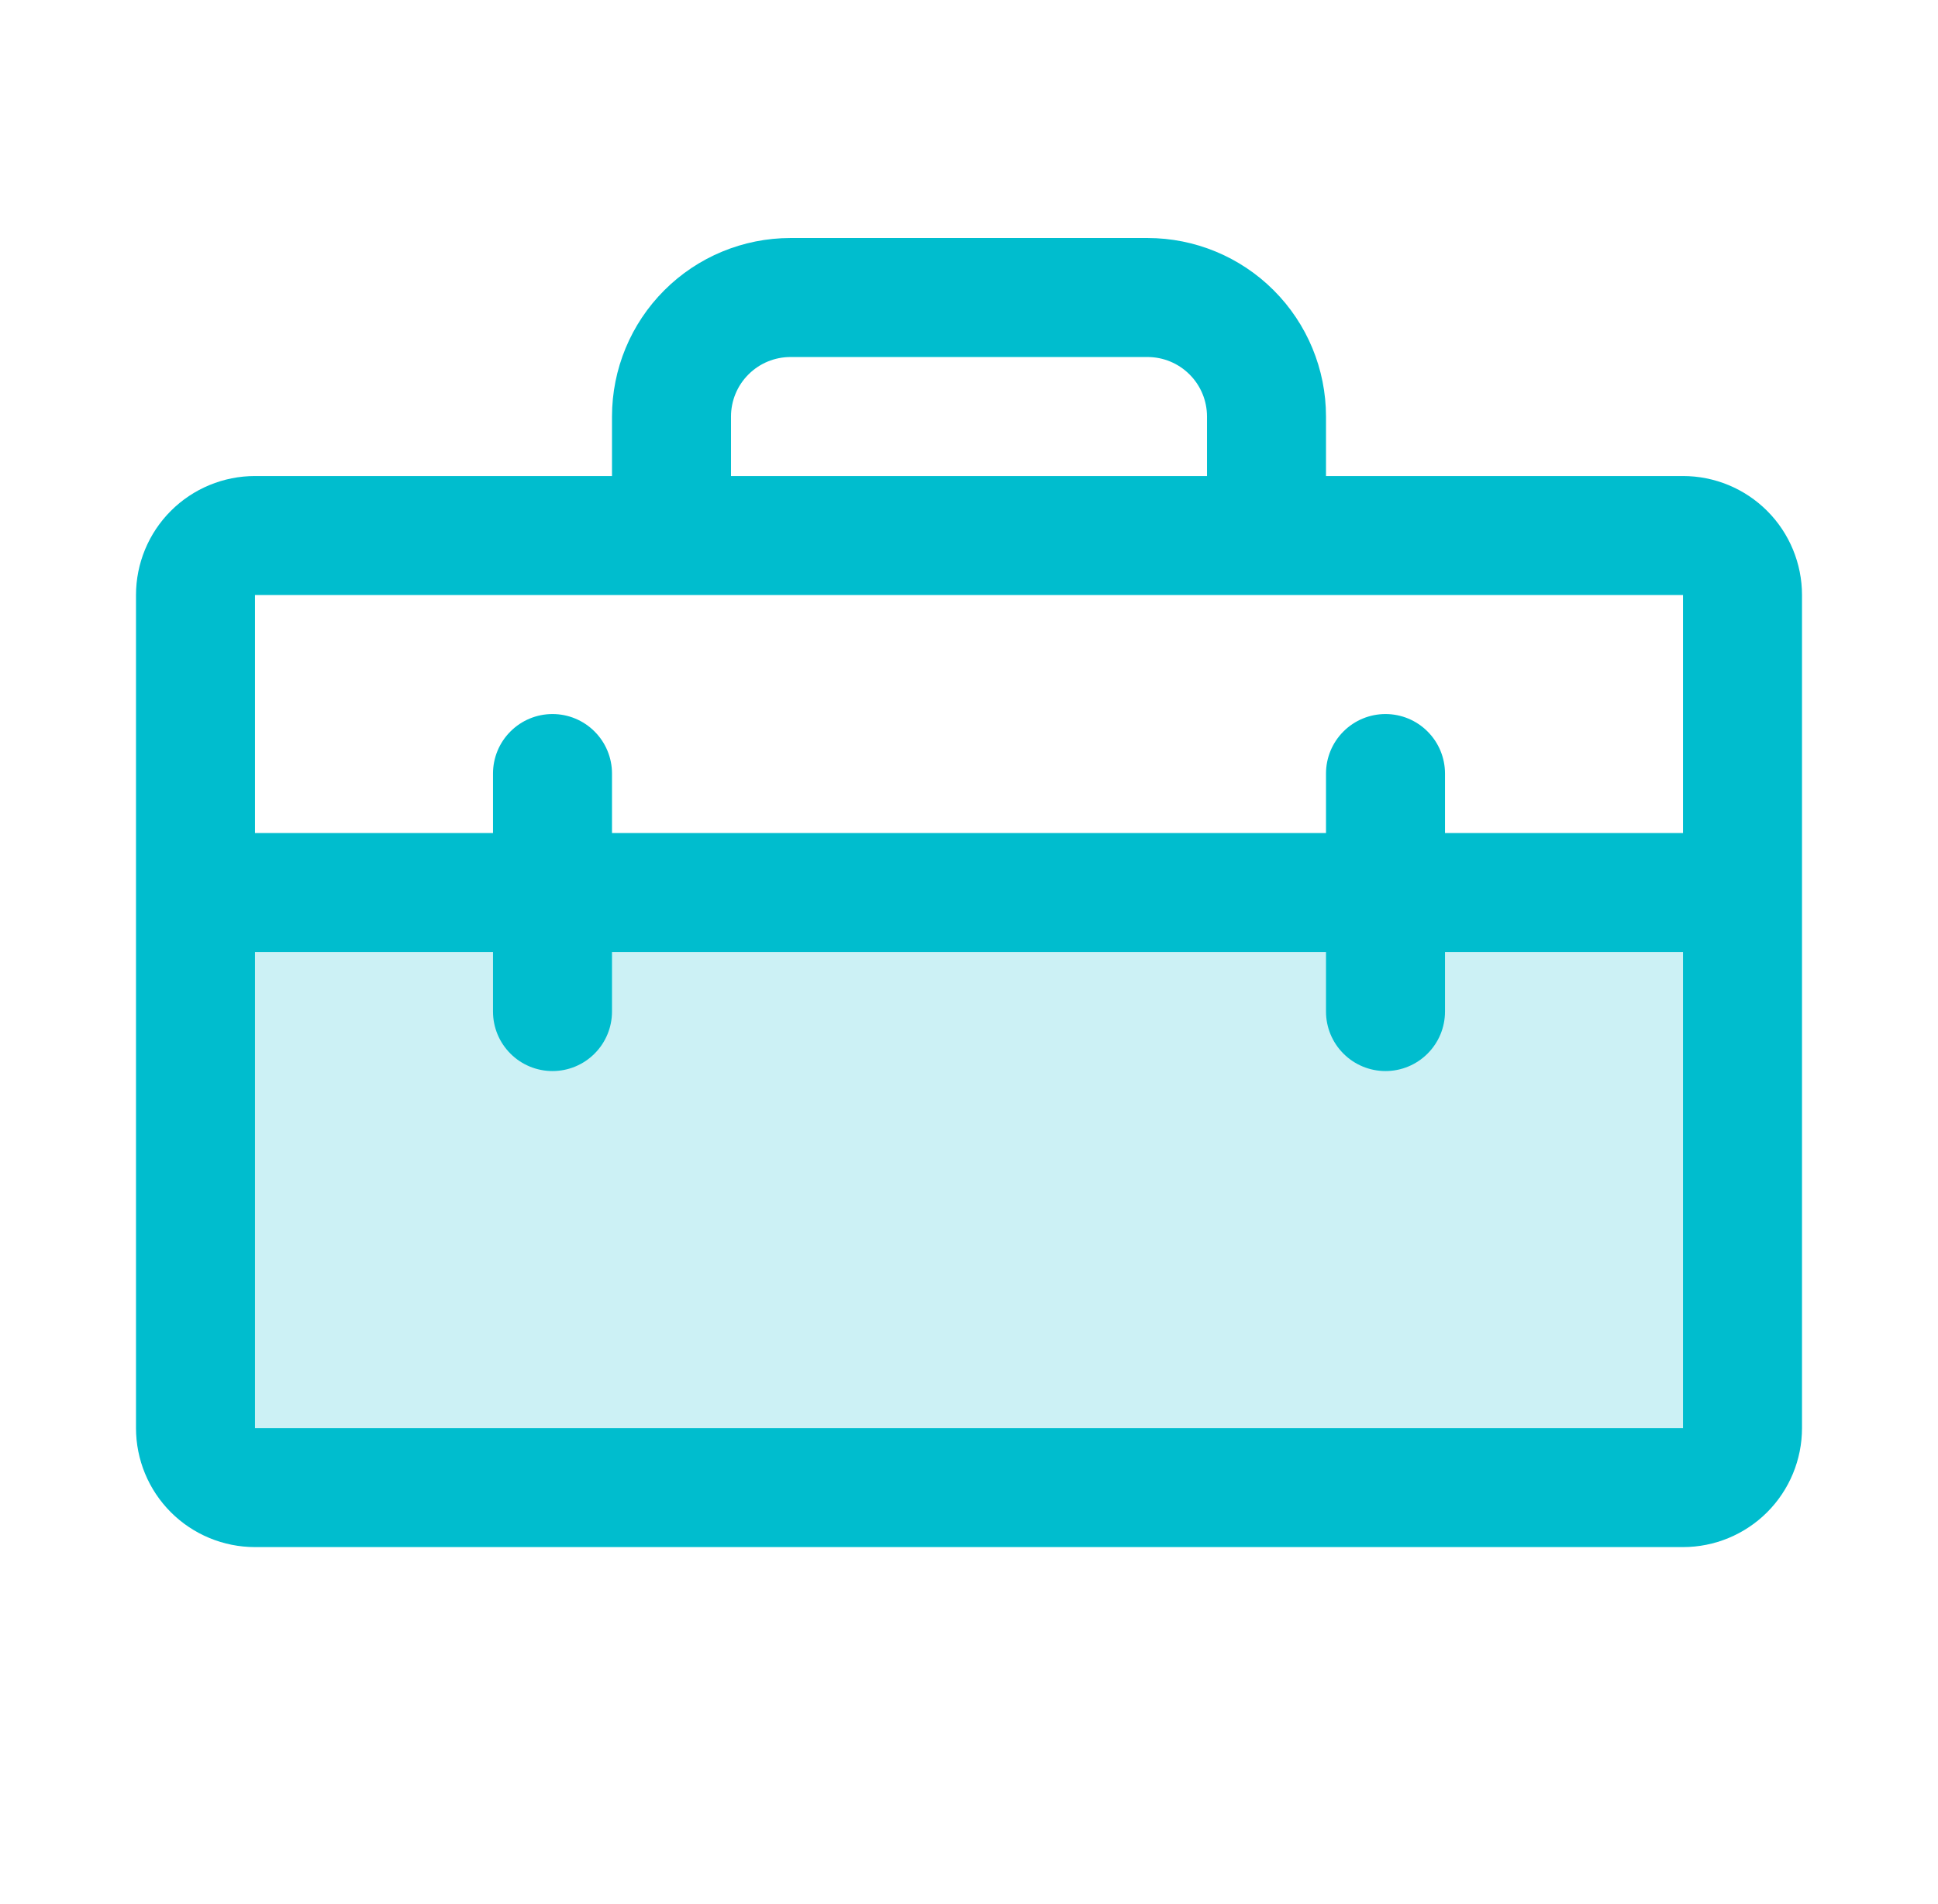
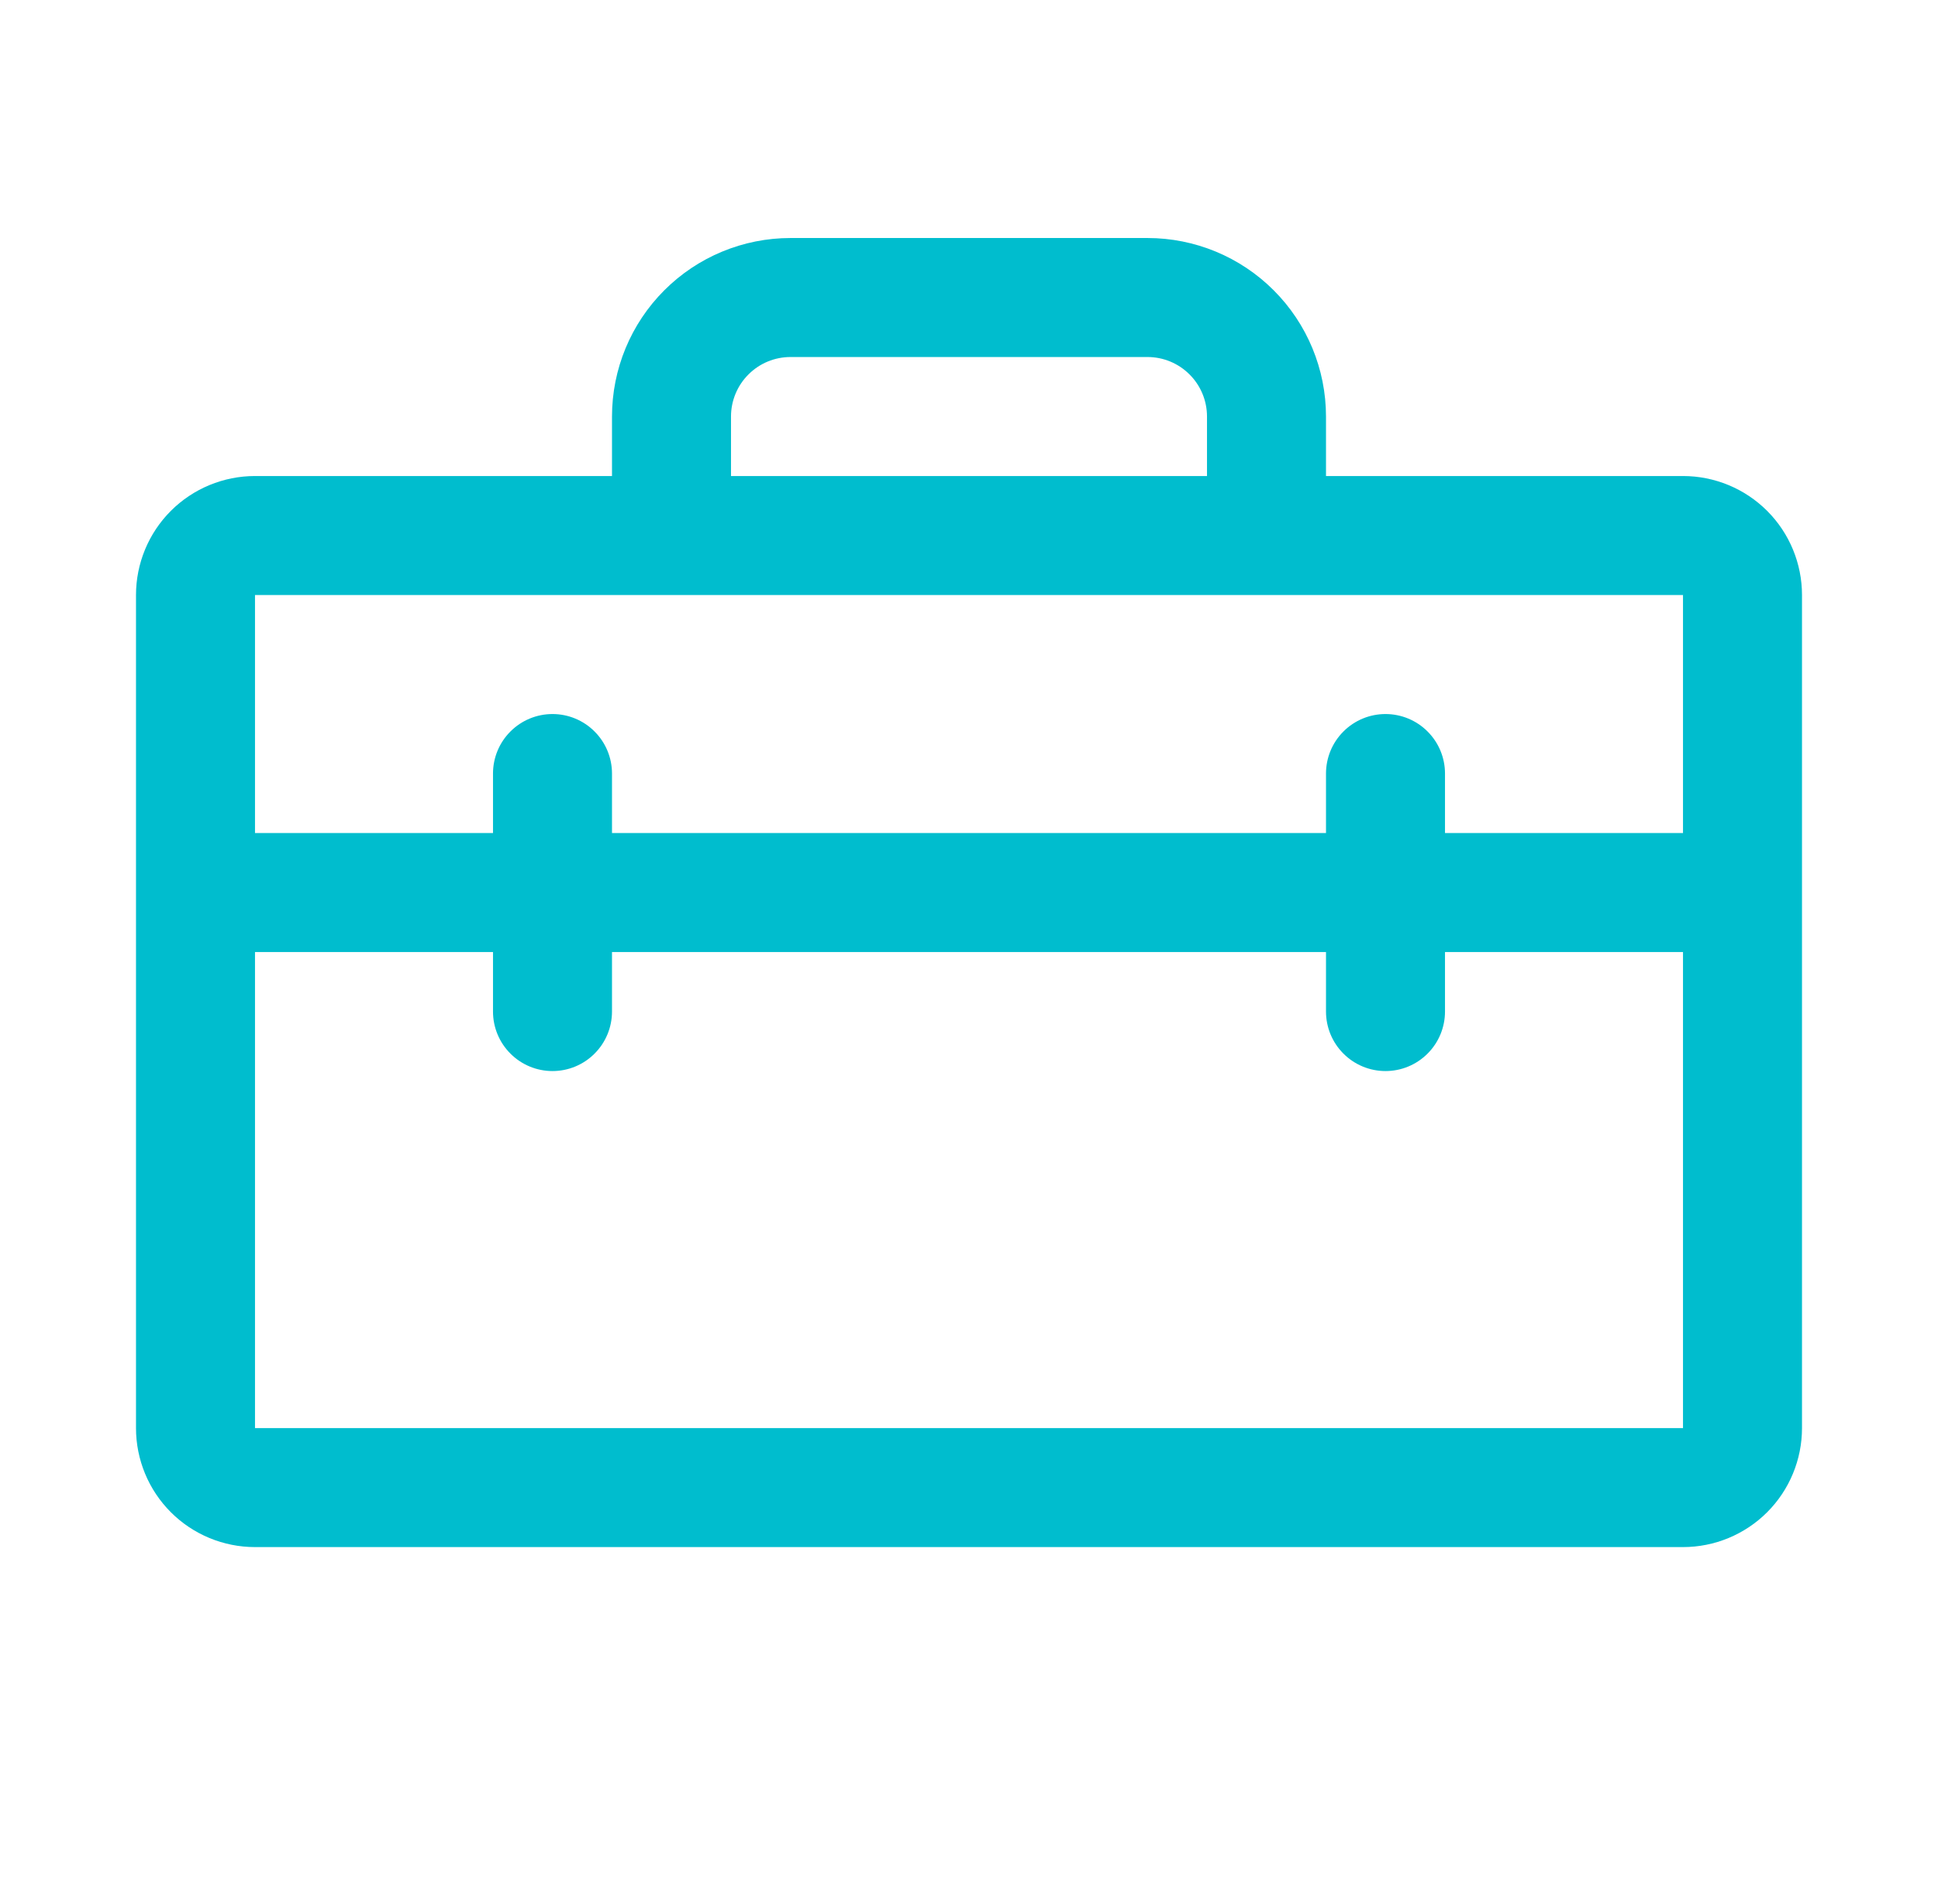
<svg xmlns="http://www.w3.org/2000/svg" width="57" height="56" viewBox="0 0 57 56" fill="none">
-   <path opacity="0.2" d="M51.25 26.25V42C51.25 42.464 51.066 42.909 50.737 43.237C50.409 43.566 49.964 43.75 49.5 43.75H7.5C7.036 43.75 6.591 43.566 6.263 43.237C5.934 42.909 5.75 42.464 5.75 42V26.25H51.25Z" fill="#00BDCE" />
  <path d="M49.5 14H39V12.25C39 10.858 38.447 9.522 37.462 8.538C36.478 7.553 35.142 7 33.75 7H23.25C21.858 7 20.522 7.553 19.538 8.538C18.553 9.522 18 10.858 18 12.25V14H7.5C6.572 14 5.681 14.369 5.025 15.025C4.369 15.681 4 16.572 4 17.5V42C4 42.928 4.369 43.819 5.025 44.475C5.681 45.131 6.572 45.5 7.5 45.5H49.5C50.428 45.5 51.319 45.131 51.975 44.475C52.631 43.819 53 42.928 53 42V17.5C53 16.572 52.631 15.681 51.975 15.025C51.319 14.369 50.428 14 49.5 14ZM21.5 12.25C21.5 11.786 21.684 11.341 22.013 11.013C22.341 10.684 22.786 10.5 23.25 10.5H33.75C34.214 10.5 34.659 10.684 34.987 11.013C35.316 11.341 35.5 11.786 35.5 12.25V14H21.5V12.25ZM7.5 17.5H49.5V24.5H42.5V22.75C42.5 22.286 42.316 21.841 41.987 21.513C41.659 21.184 41.214 21 40.75 21C40.286 21 39.841 21.184 39.513 21.513C39.184 21.841 39 22.286 39 22.75V24.5H18V22.75C18 22.286 17.816 21.841 17.487 21.513C17.159 21.184 16.714 21 16.25 21C15.786 21 15.341 21.184 15.013 21.513C14.684 21.841 14.5 22.286 14.5 22.75V24.5H7.5V17.5ZM49.5 42H7.5V28H14.5V29.75C14.5 30.214 14.684 30.659 15.013 30.987C15.341 31.316 15.786 31.5 16.25 31.5C16.714 31.5 17.159 31.316 17.487 30.987C17.816 30.659 18 30.214 18 29.75V28H39V29.75C39 30.214 39.184 30.659 39.513 30.987C39.841 31.316 40.286 31.5 40.75 31.5C41.214 31.5 41.659 31.316 41.987 30.987C42.316 30.659 42.5 30.214 42.5 29.75V28H49.5V42Z" fill="#00BDCE" />
</svg>